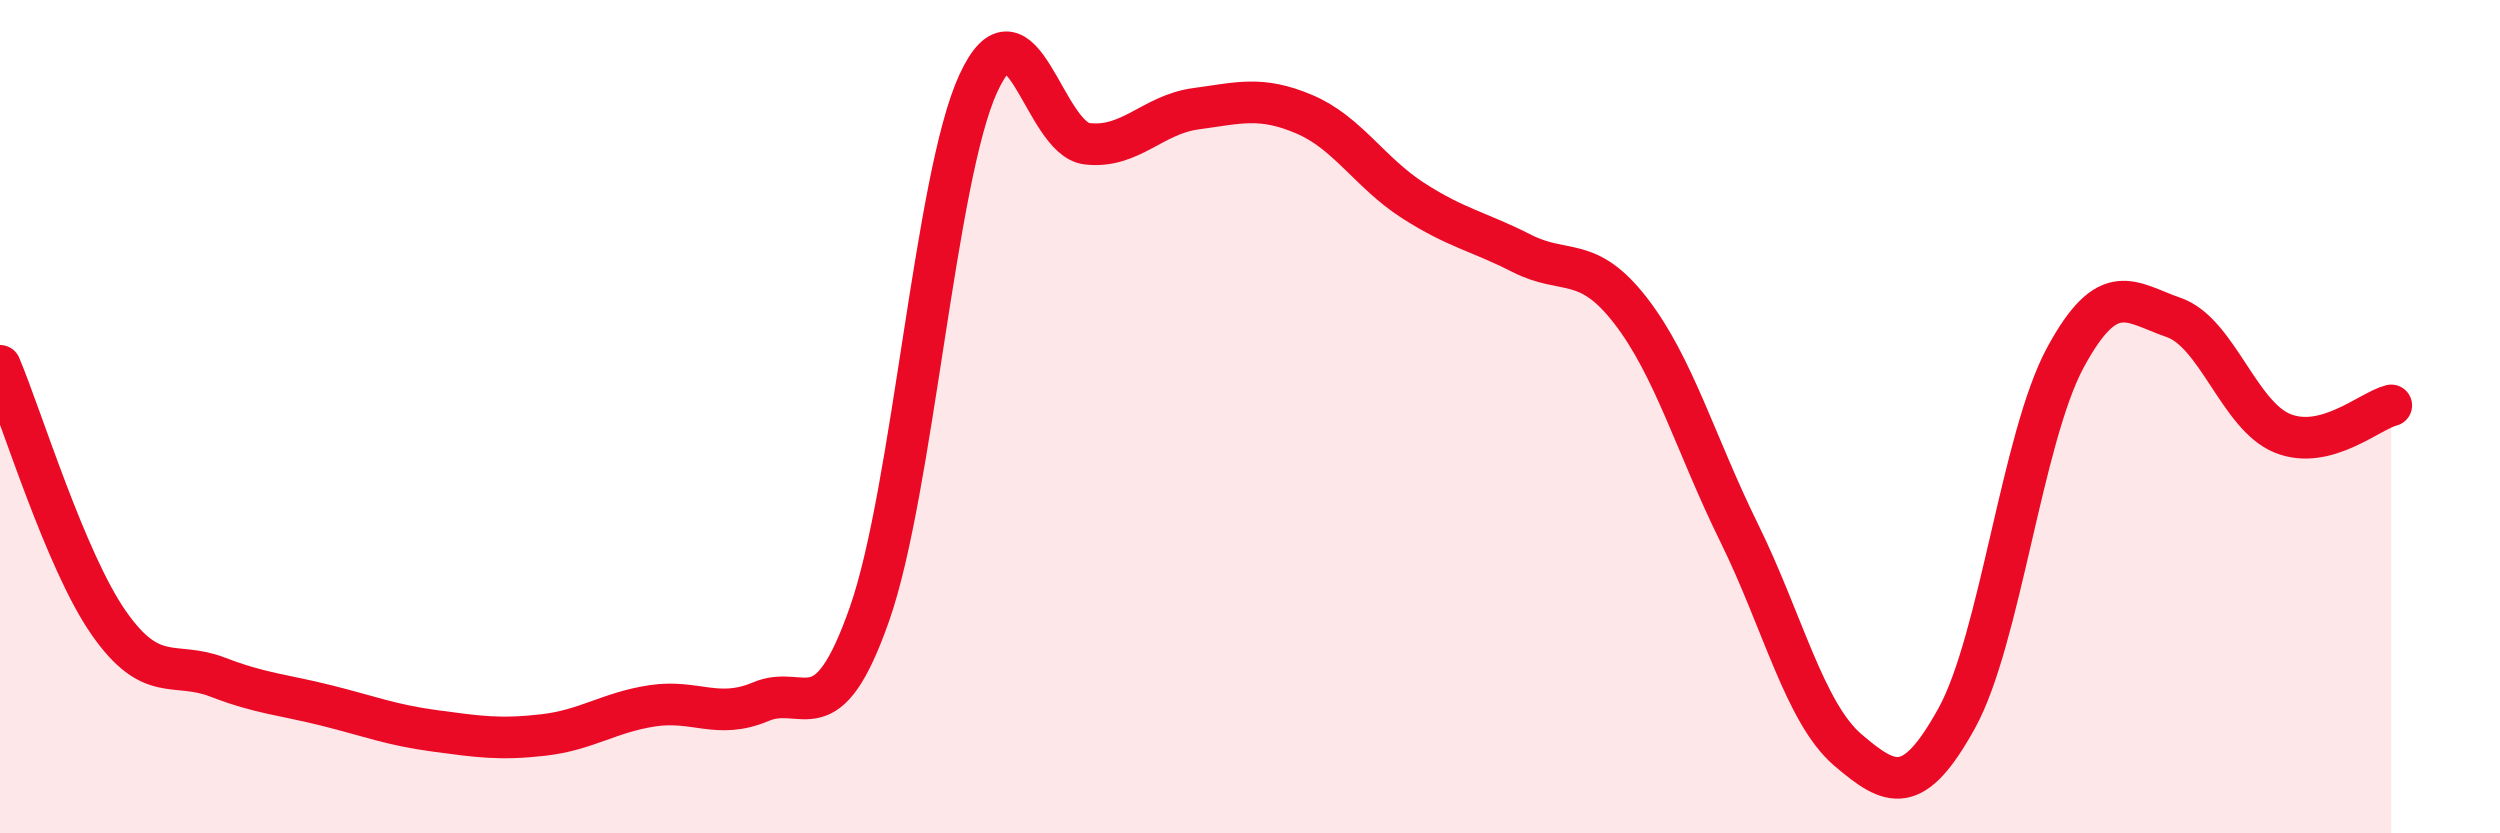
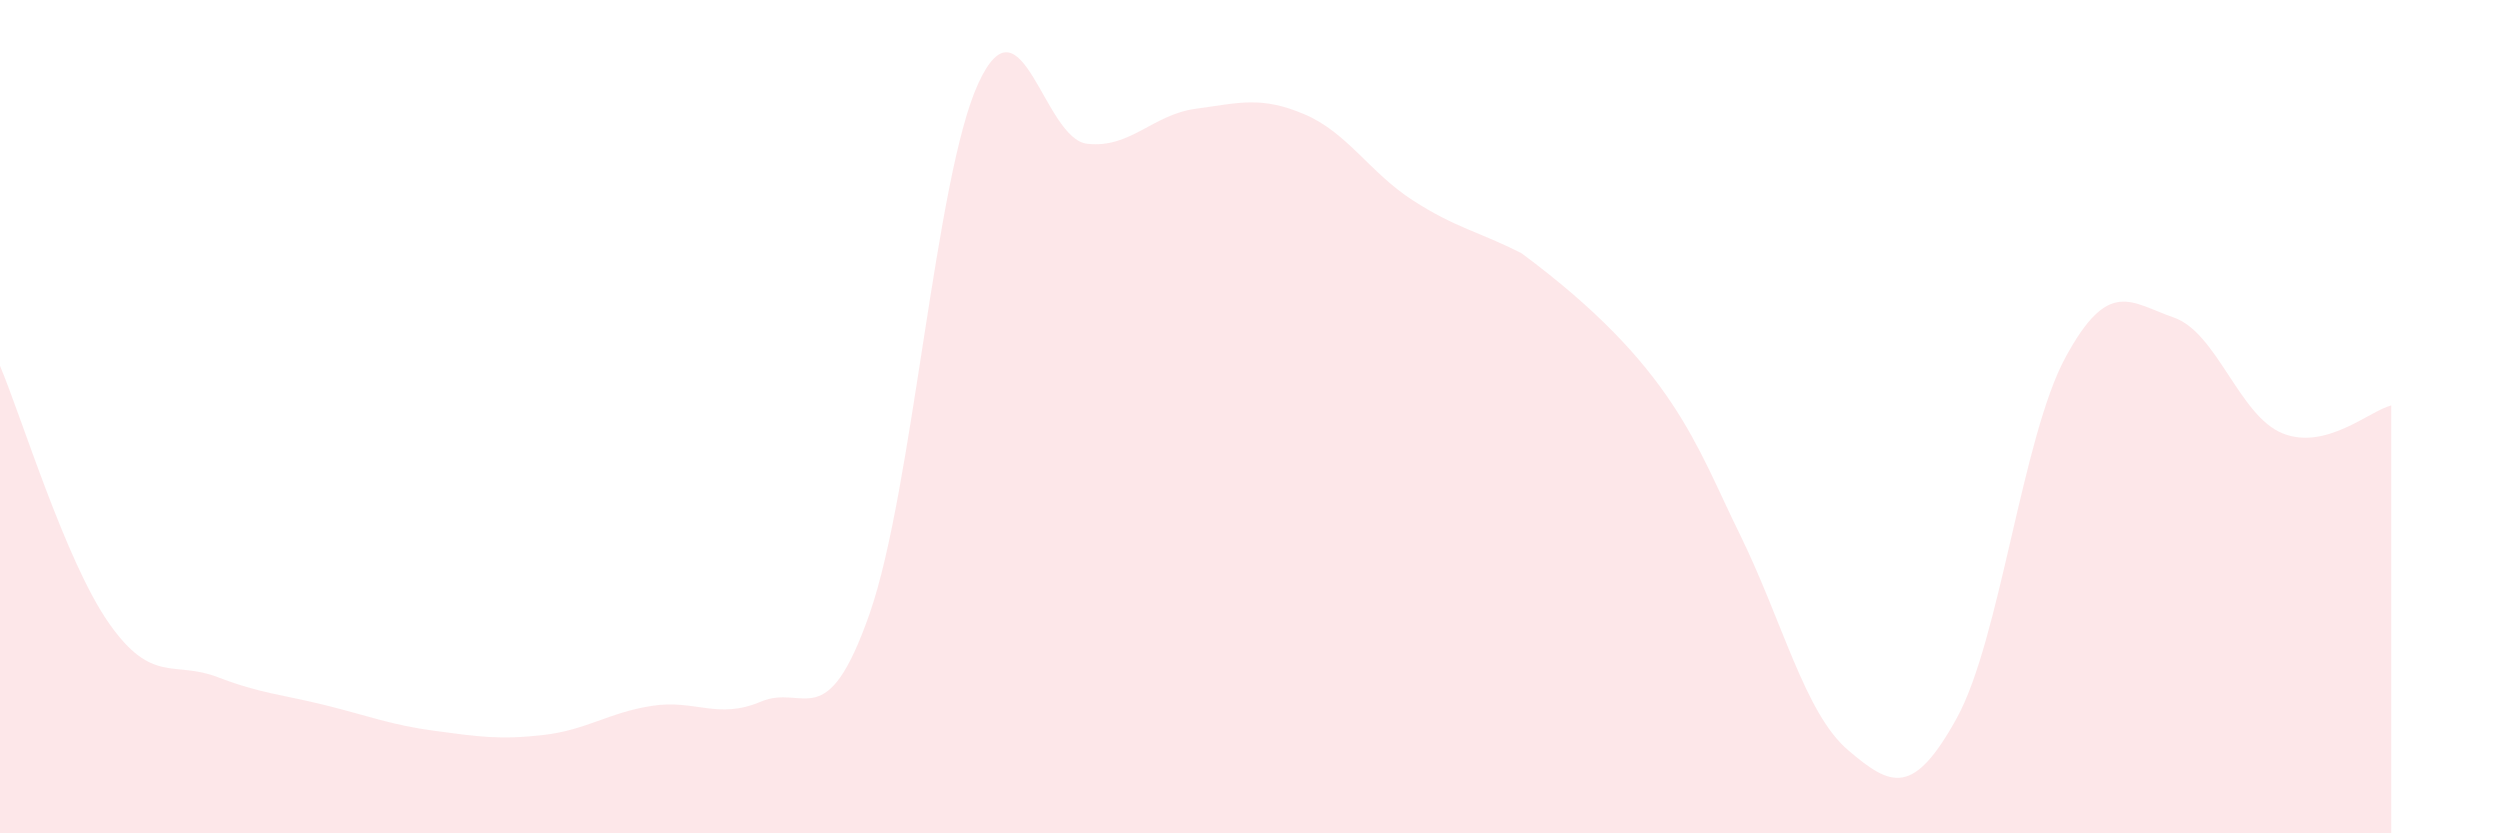
<svg xmlns="http://www.w3.org/2000/svg" width="60" height="20" viewBox="0 0 60 20">
-   <path d="M 0,8.78 C 0.52,10.01 1.57,13.46 2.61,14.95 C 3.65,16.44 4.18,15.85 5.22,16.25 C 6.26,16.65 6.79,16.67 7.83,16.93 C 8.87,17.19 9.39,17.4 10.43,17.54 C 11.47,17.68 12,17.76 13.04,17.64 C 14.08,17.52 14.61,17.1 15.65,16.94 C 16.69,16.78 17.22,17.28 18.26,16.84 C 19.3,16.4 19.83,17.7 20.87,14.73 C 21.91,11.76 22.44,4.26 23.48,2 C 24.52,-0.26 25.05,3.33 26.09,3.45 C 27.13,3.57 27.66,2.75 28.7,2.61 C 29.74,2.47 30.26,2.3 31.3,2.74 C 32.34,3.18 32.87,4.14 33.91,4.81 C 34.95,5.48 35.48,5.55 36.52,6.08 C 37.56,6.61 38.09,6.11 39.13,7.45 C 40.17,8.79 40.7,10.68 41.74,12.79 C 42.78,14.9 43.31,17.11 44.35,18 C 45.39,18.89 45.92,19.12 46.96,17.24 C 48,15.36 48.53,10.5 49.57,8.58 C 50.61,6.66 51.13,7.26 52.17,7.62 C 53.21,7.98 53.74,9.98 54.78,10.4 C 55.82,10.82 56.87,9.86 57.39,9.73L57.39 20L0 20Z" fill="#EB0A25" opacity="0.1" stroke-linecap="round" stroke-linejoin="round" />
-   <path d="M 0,8.78 C 0.52,10.01 1.57,13.46 2.61,14.95 C 3.65,16.44 4.18,15.85 5.22,16.25 C 6.26,16.65 6.79,16.67 7.83,16.93 C 8.87,17.19 9.39,17.4 10.43,17.54 C 11.47,17.68 12,17.76 13.04,17.64 C 14.08,17.52 14.61,17.1 15.65,16.94 C 16.69,16.78 17.22,17.28 18.26,16.84 C 19.3,16.4 19.83,17.7 20.87,14.73 C 21.91,11.76 22.44,4.26 23.48,2 C 24.52,-0.26 25.05,3.33 26.09,3.45 C 27.13,3.57 27.66,2.75 28.7,2.61 C 29.74,2.47 30.26,2.3 31.3,2.74 C 32.34,3.18 32.87,4.14 33.91,4.81 C 34.95,5.48 35.48,5.55 36.52,6.08 C 37.56,6.61 38.09,6.11 39.13,7.45 C 40.17,8.79 40.7,10.68 41.74,12.79 C 42.78,14.9 43.31,17.11 44.35,18 C 45.39,18.89 45.92,19.12 46.96,17.24 C 48,15.36 48.53,10.5 49.57,8.58 C 50.61,6.66 51.13,7.26 52.17,7.62 C 53.21,7.98 53.74,9.98 54.78,10.4 C 55.82,10.82 56.87,9.86 57.39,9.73" stroke="#EB0A25" stroke-width="1" fill="none" stroke-linecap="round" stroke-linejoin="round" />
+   <path d="M 0,8.78 C 0.52,10.01 1.57,13.46 2.61,14.95 C 3.65,16.44 4.18,15.85 5.22,16.25 C 6.26,16.65 6.79,16.67 7.83,16.93 C 8.87,17.19 9.39,17.4 10.43,17.54 C 11.47,17.68 12,17.76 13.04,17.64 C 14.08,17.52 14.61,17.1 15.65,16.94 C 16.69,16.78 17.22,17.28 18.26,16.84 C 19.3,16.4 19.83,17.7 20.87,14.73 C 21.91,11.76 22.44,4.26 23.48,2 C 24.52,-0.26 25.05,3.33 26.09,3.45 C 27.13,3.57 27.66,2.75 28.7,2.61 C 29.74,2.47 30.26,2.3 31.3,2.74 C 32.34,3.18 32.87,4.14 33.91,4.81 C 34.95,5.48 35.48,5.55 36.52,6.08 C 40.17,8.79 40.7,10.68 41.74,12.79 C 42.78,14.9 43.31,17.11 44.35,18 C 45.39,18.89 45.92,19.12 46.96,17.24 C 48,15.36 48.53,10.5 49.57,8.58 C 50.61,6.66 51.13,7.26 52.17,7.62 C 53.21,7.98 53.74,9.98 54.78,10.4 C 55.82,10.82 56.87,9.86 57.39,9.73L57.39 20L0 20Z" fill="#EB0A25" opacity="0.1" stroke-linecap="round" stroke-linejoin="round" />
</svg>